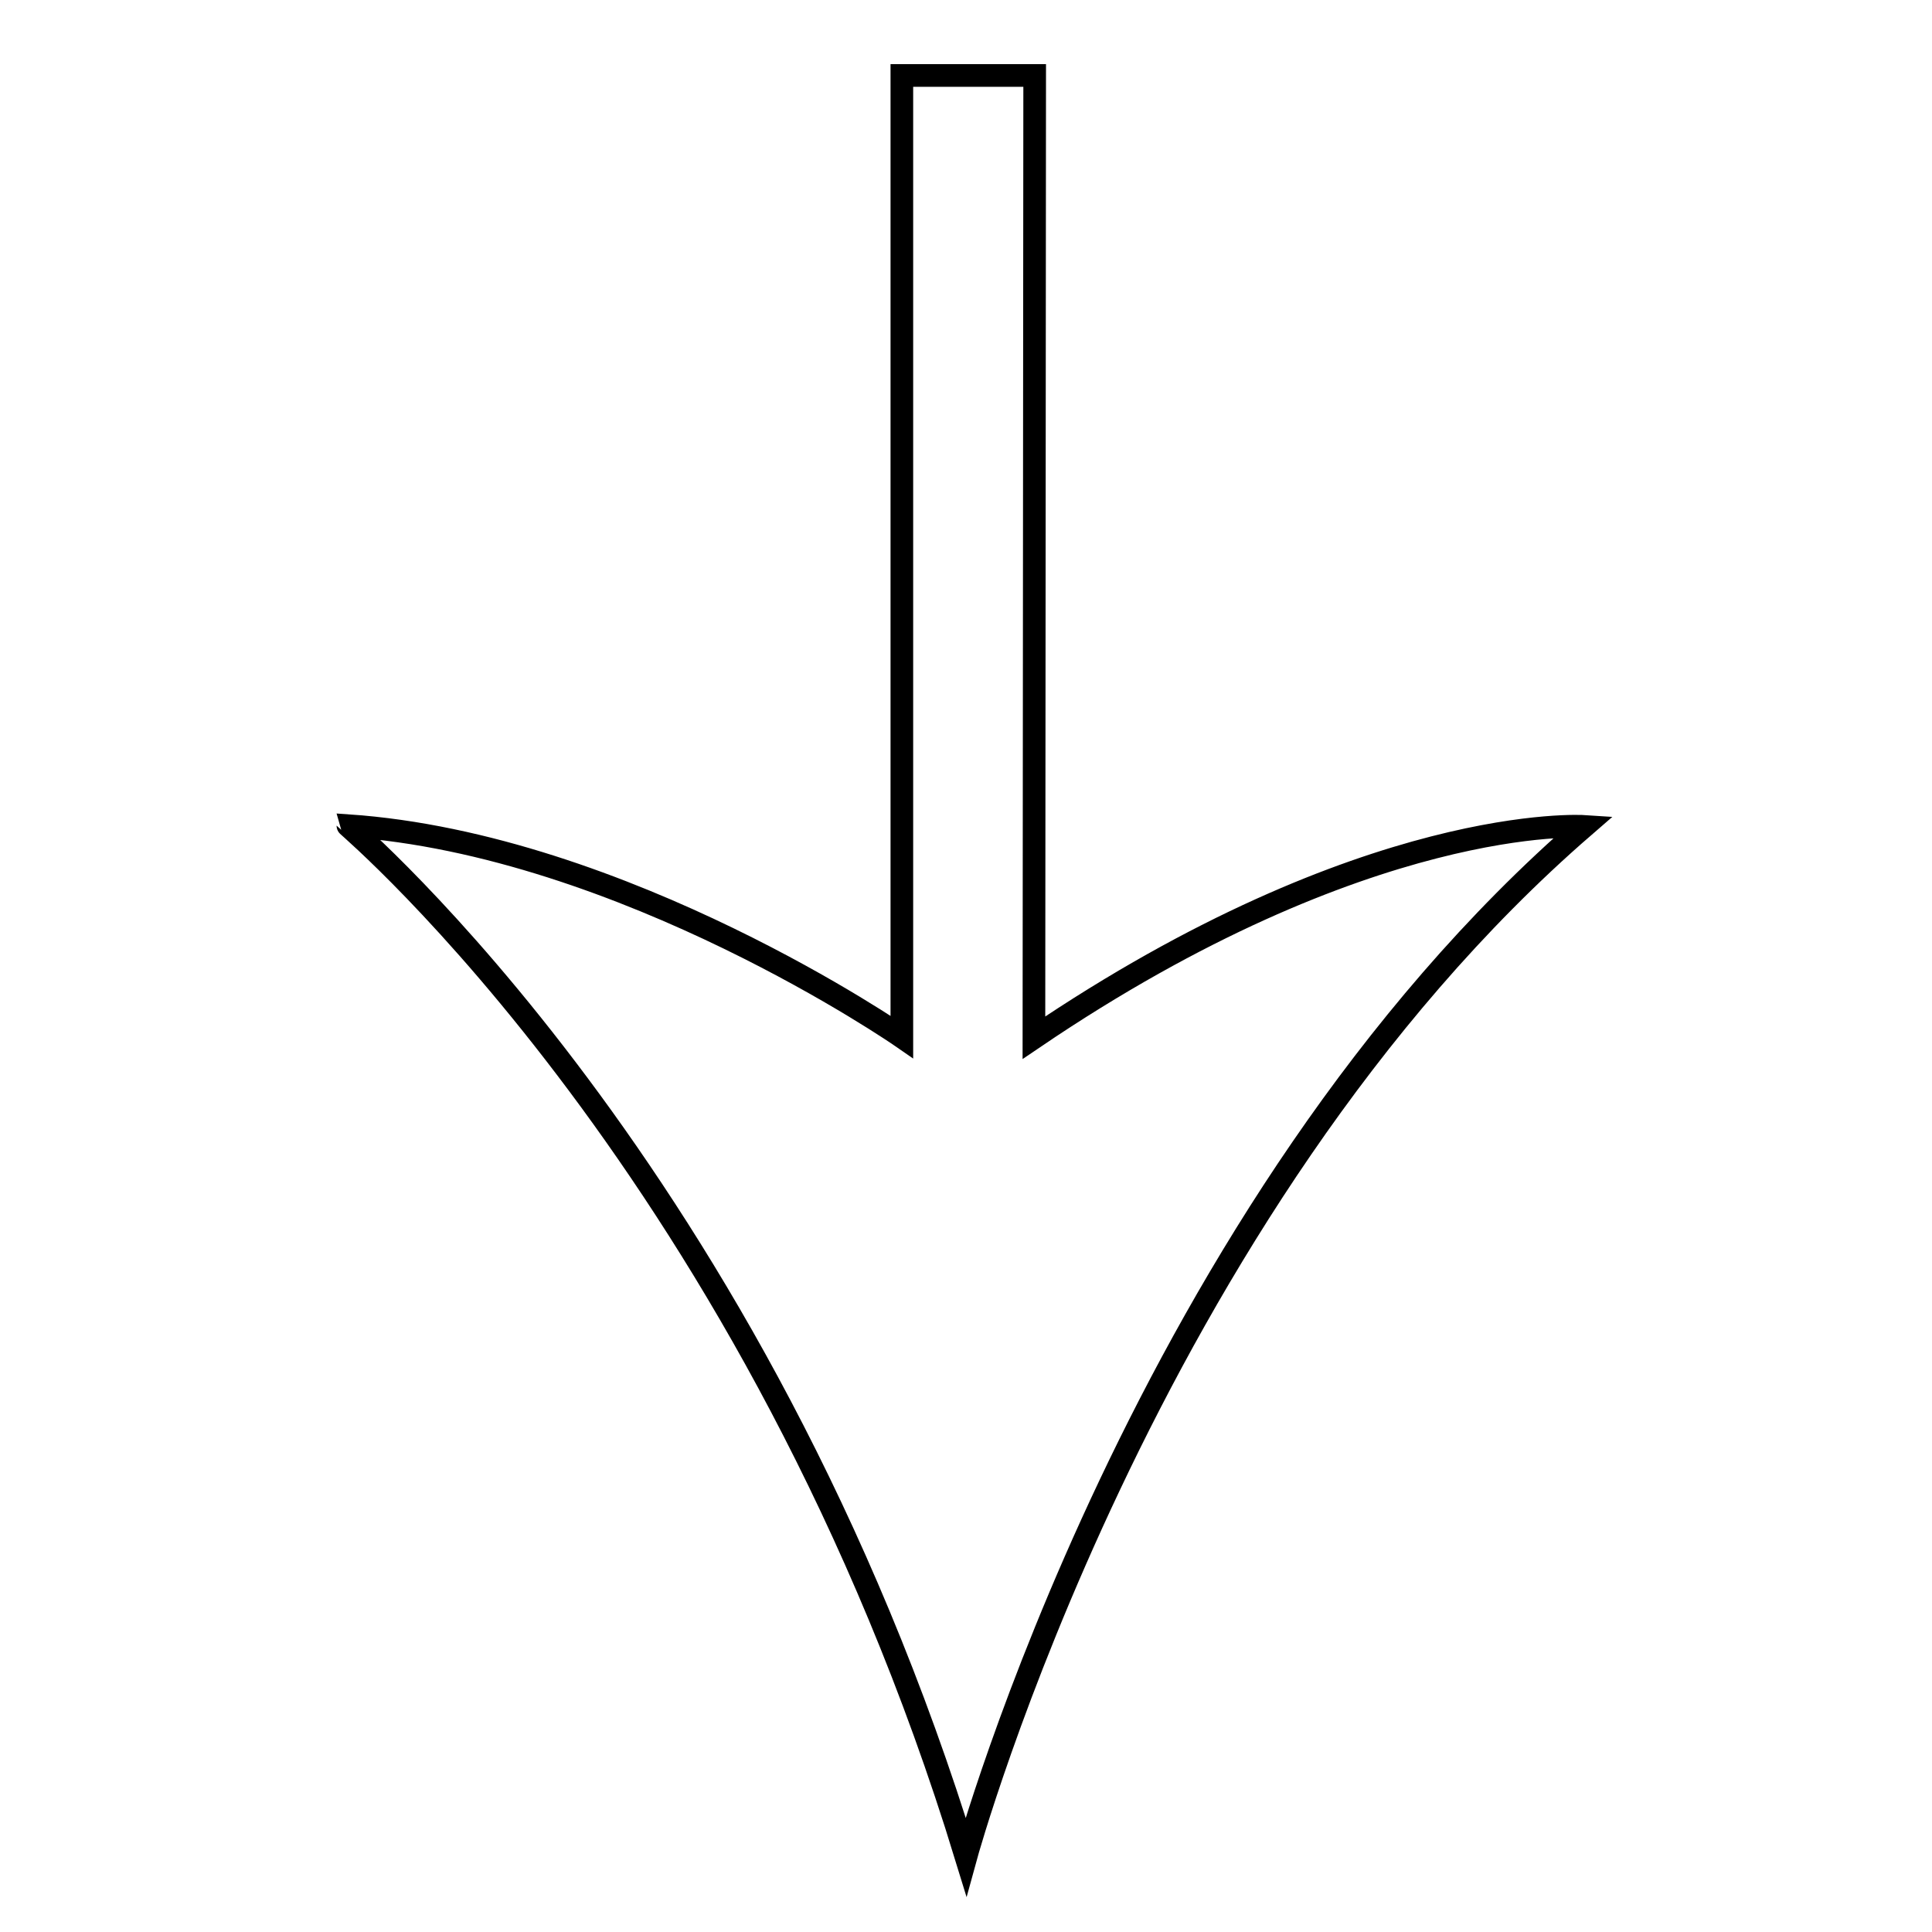
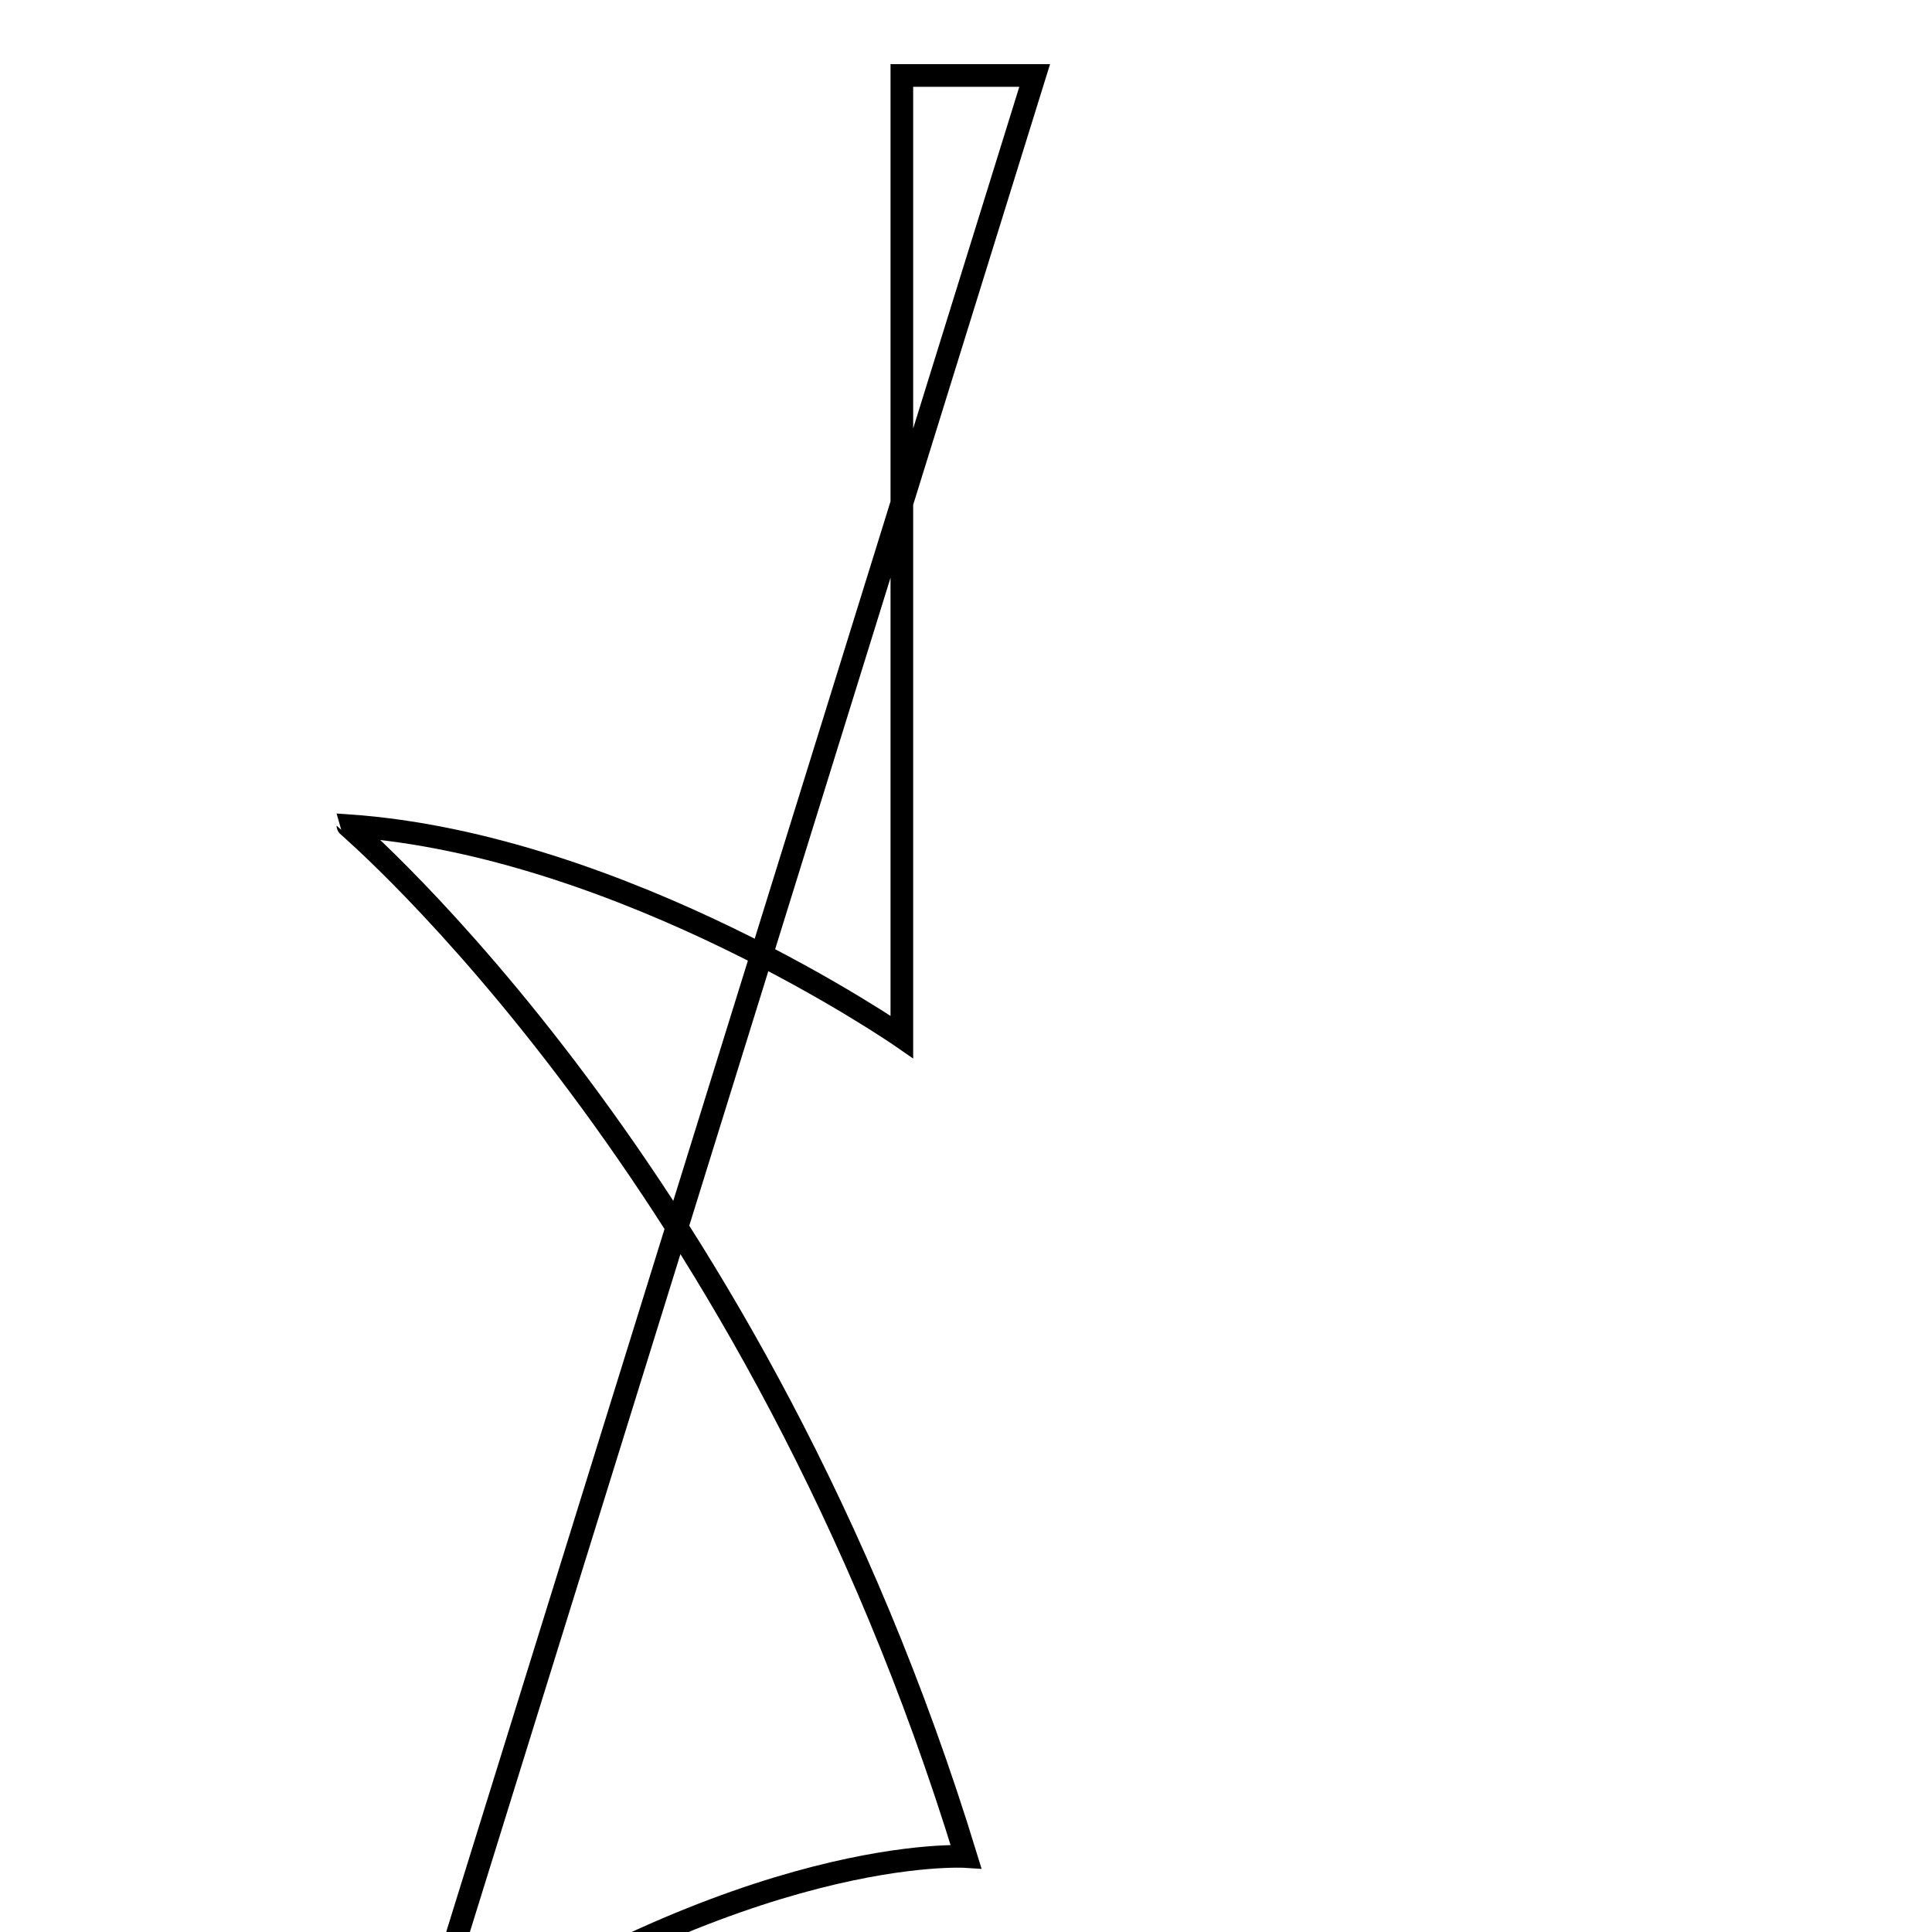
<svg xmlns="http://www.w3.org/2000/svg" version="1.1" x="0px" y="0px" viewBox="0 0 256 256" enable-background="new 0 0 256 256" xml:space="preserve">
  <g>
    <g>
-       <path stroke-width="3" fill-opacity="0" stroke="#000000" d="M128,246c0,0,23.6-86,81.9-136.5c0,0-28.8-1.9-72.9,28L137.1,10h-17.6v127.4c0,0-36.8-25.5-73.4-28C46.1,109.5,100.2,155.2,128,246z" />
+       <path stroke-width="3" fill-opacity="0" stroke="#000000" d="M128,246c0,0-28.8-1.9-72.9,28L137.1,10h-17.6v127.4c0,0-36.8-25.5-73.4-28C46.1,109.5,100.2,155.2,128,246z" />
    </g>
  </g>
</svg>